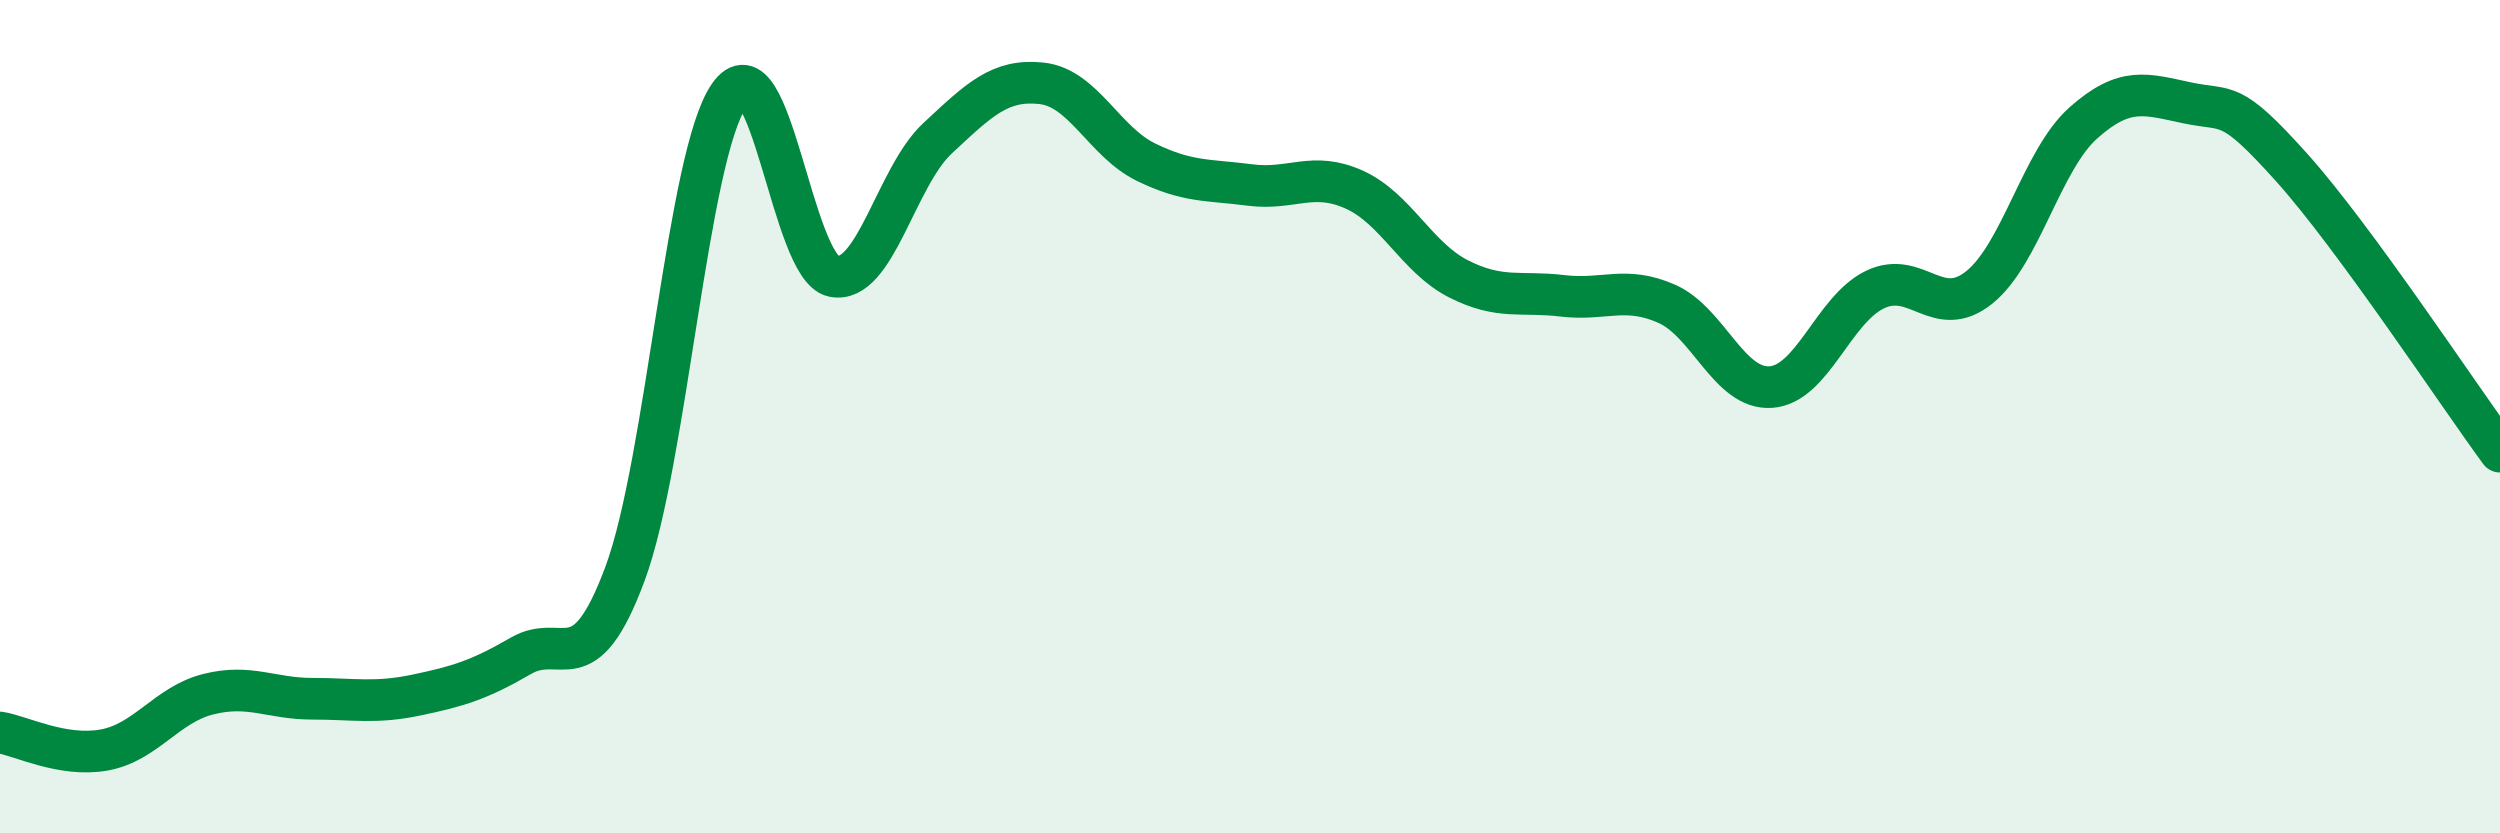
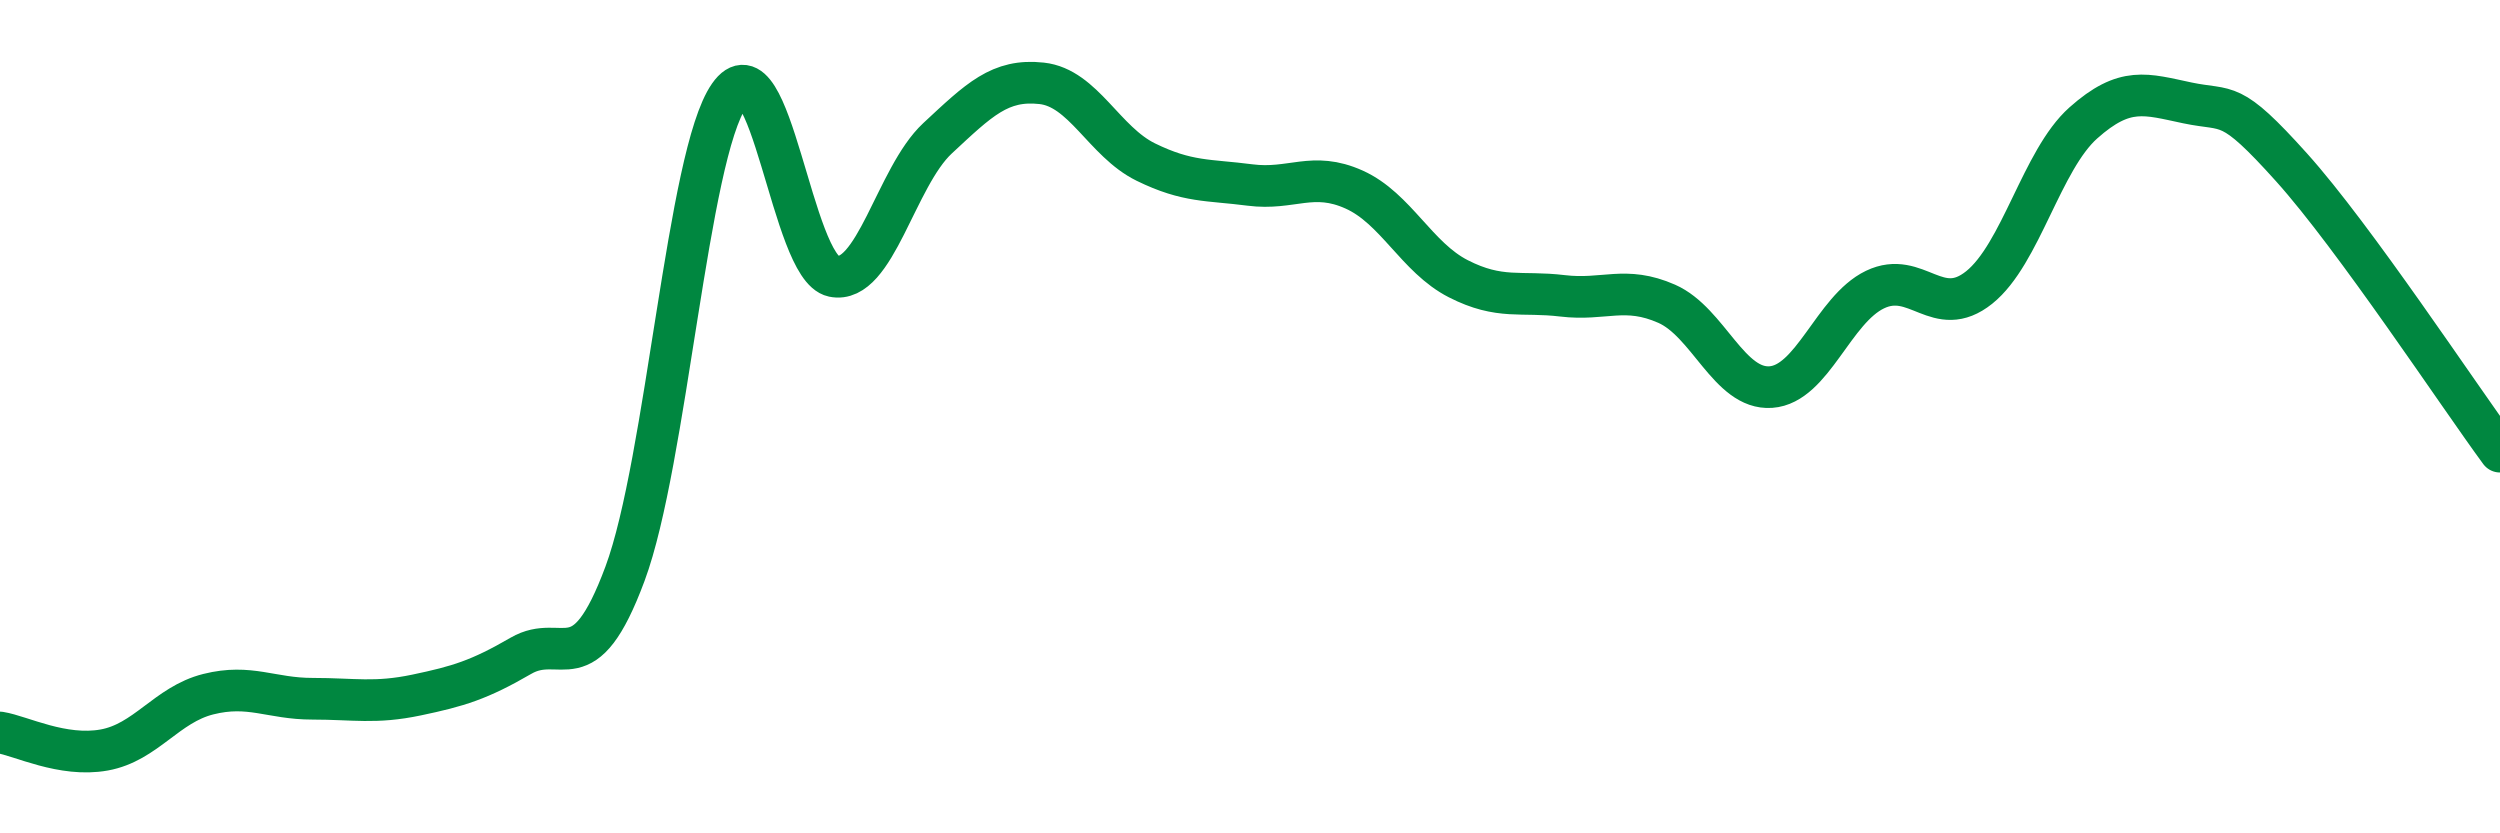
<svg xmlns="http://www.w3.org/2000/svg" width="60" height="20" viewBox="0 0 60 20">
-   <path d="M 0,17.58 C 0.5,17.66 1.5,18.18 2.5,18 C 3.5,17.82 4,16.91 5,16.66 C 6,16.41 6.5,16.77 7.5,16.77 C 8.5,16.77 9,16.89 10,16.68 C 11,16.47 11.5,16.32 12.5,15.74 C 13.5,15.16 14,16.46 15,13.77 C 16,11.08 16.5,3.72 17.5,2.29 C 18.5,0.86 19,6.42 20,6.63 C 21,6.84 21.5,4.25 22.5,3.32 C 23.5,2.39 24,1.89 25,2 C 26,2.11 26.5,3.4 27.5,3.89 C 28.5,4.38 29,4.31 30,4.44 C 31,4.57 31.5,4.1 32.5,4.55 C 33.5,5 34,6.18 35,6.69 C 36,7.2 36.5,6.98 37.5,7.1 C 38.5,7.22 39,6.85 40,7.29 C 41,7.73 41.5,9.36 42.5,9.29 C 43.5,9.22 44,7.43 45,6.95 C 46,6.47 46.5,7.7 47.5,6.9 C 48.5,6.1 49,3.84 50,2.95 C 51,2.06 51.5,2.26 52.5,2.47 C 53.5,2.68 53.5,2.35 55,4.02 C 56.5,5.69 59,9.48 60,10.84L60 20L0 20Z" fill="#008740" opacity="0.1" stroke-linecap="round" stroke-linejoin="round" />
  <path d="M 0,17.58 C 0.5,17.66 1.5,18.18 2.5,18 C 3.5,17.82 4,16.91 5,16.66 C 6,16.41 6.5,16.77 7.5,16.77 C 8.5,16.77 9,16.89 10,16.68 C 11,16.47 11.5,16.32 12.5,15.74 C 13.5,15.16 14,16.46 15,13.77 C 16,11.08 16.5,3.72 17.5,2.29 C 18.5,0.86 19,6.42 20,6.63 C 21,6.84 21.5,4.25 22.5,3.32 C 23.5,2.39 24,1.89 25,2 C 26,2.11 26.5,3.4 27.5,3.89 C 28.5,4.38 29,4.31 30,4.44 C 31,4.57 31.5,4.1 32.5,4.55 C 33.5,5 34,6.18 35,6.69 C 36,7.2 36.5,6.98 37.5,7.1 C 38.5,7.22 39,6.85 40,7.29 C 41,7.73 41.5,9.36 42.5,9.29 C 43.5,9.22 44,7.43 45,6.95 C 46,6.47 46.5,7.7 47.5,6.9 C 48.5,6.1 49,3.84 50,2.95 C 51,2.06 51.5,2.26 52.5,2.47 C 53.5,2.68 53.5,2.35 55,4.02 C 56.5,5.69 59,9.48 60,10.84" stroke="#008740" stroke-width="1" fill="none" stroke-linecap="round" stroke-linejoin="round" />
</svg>